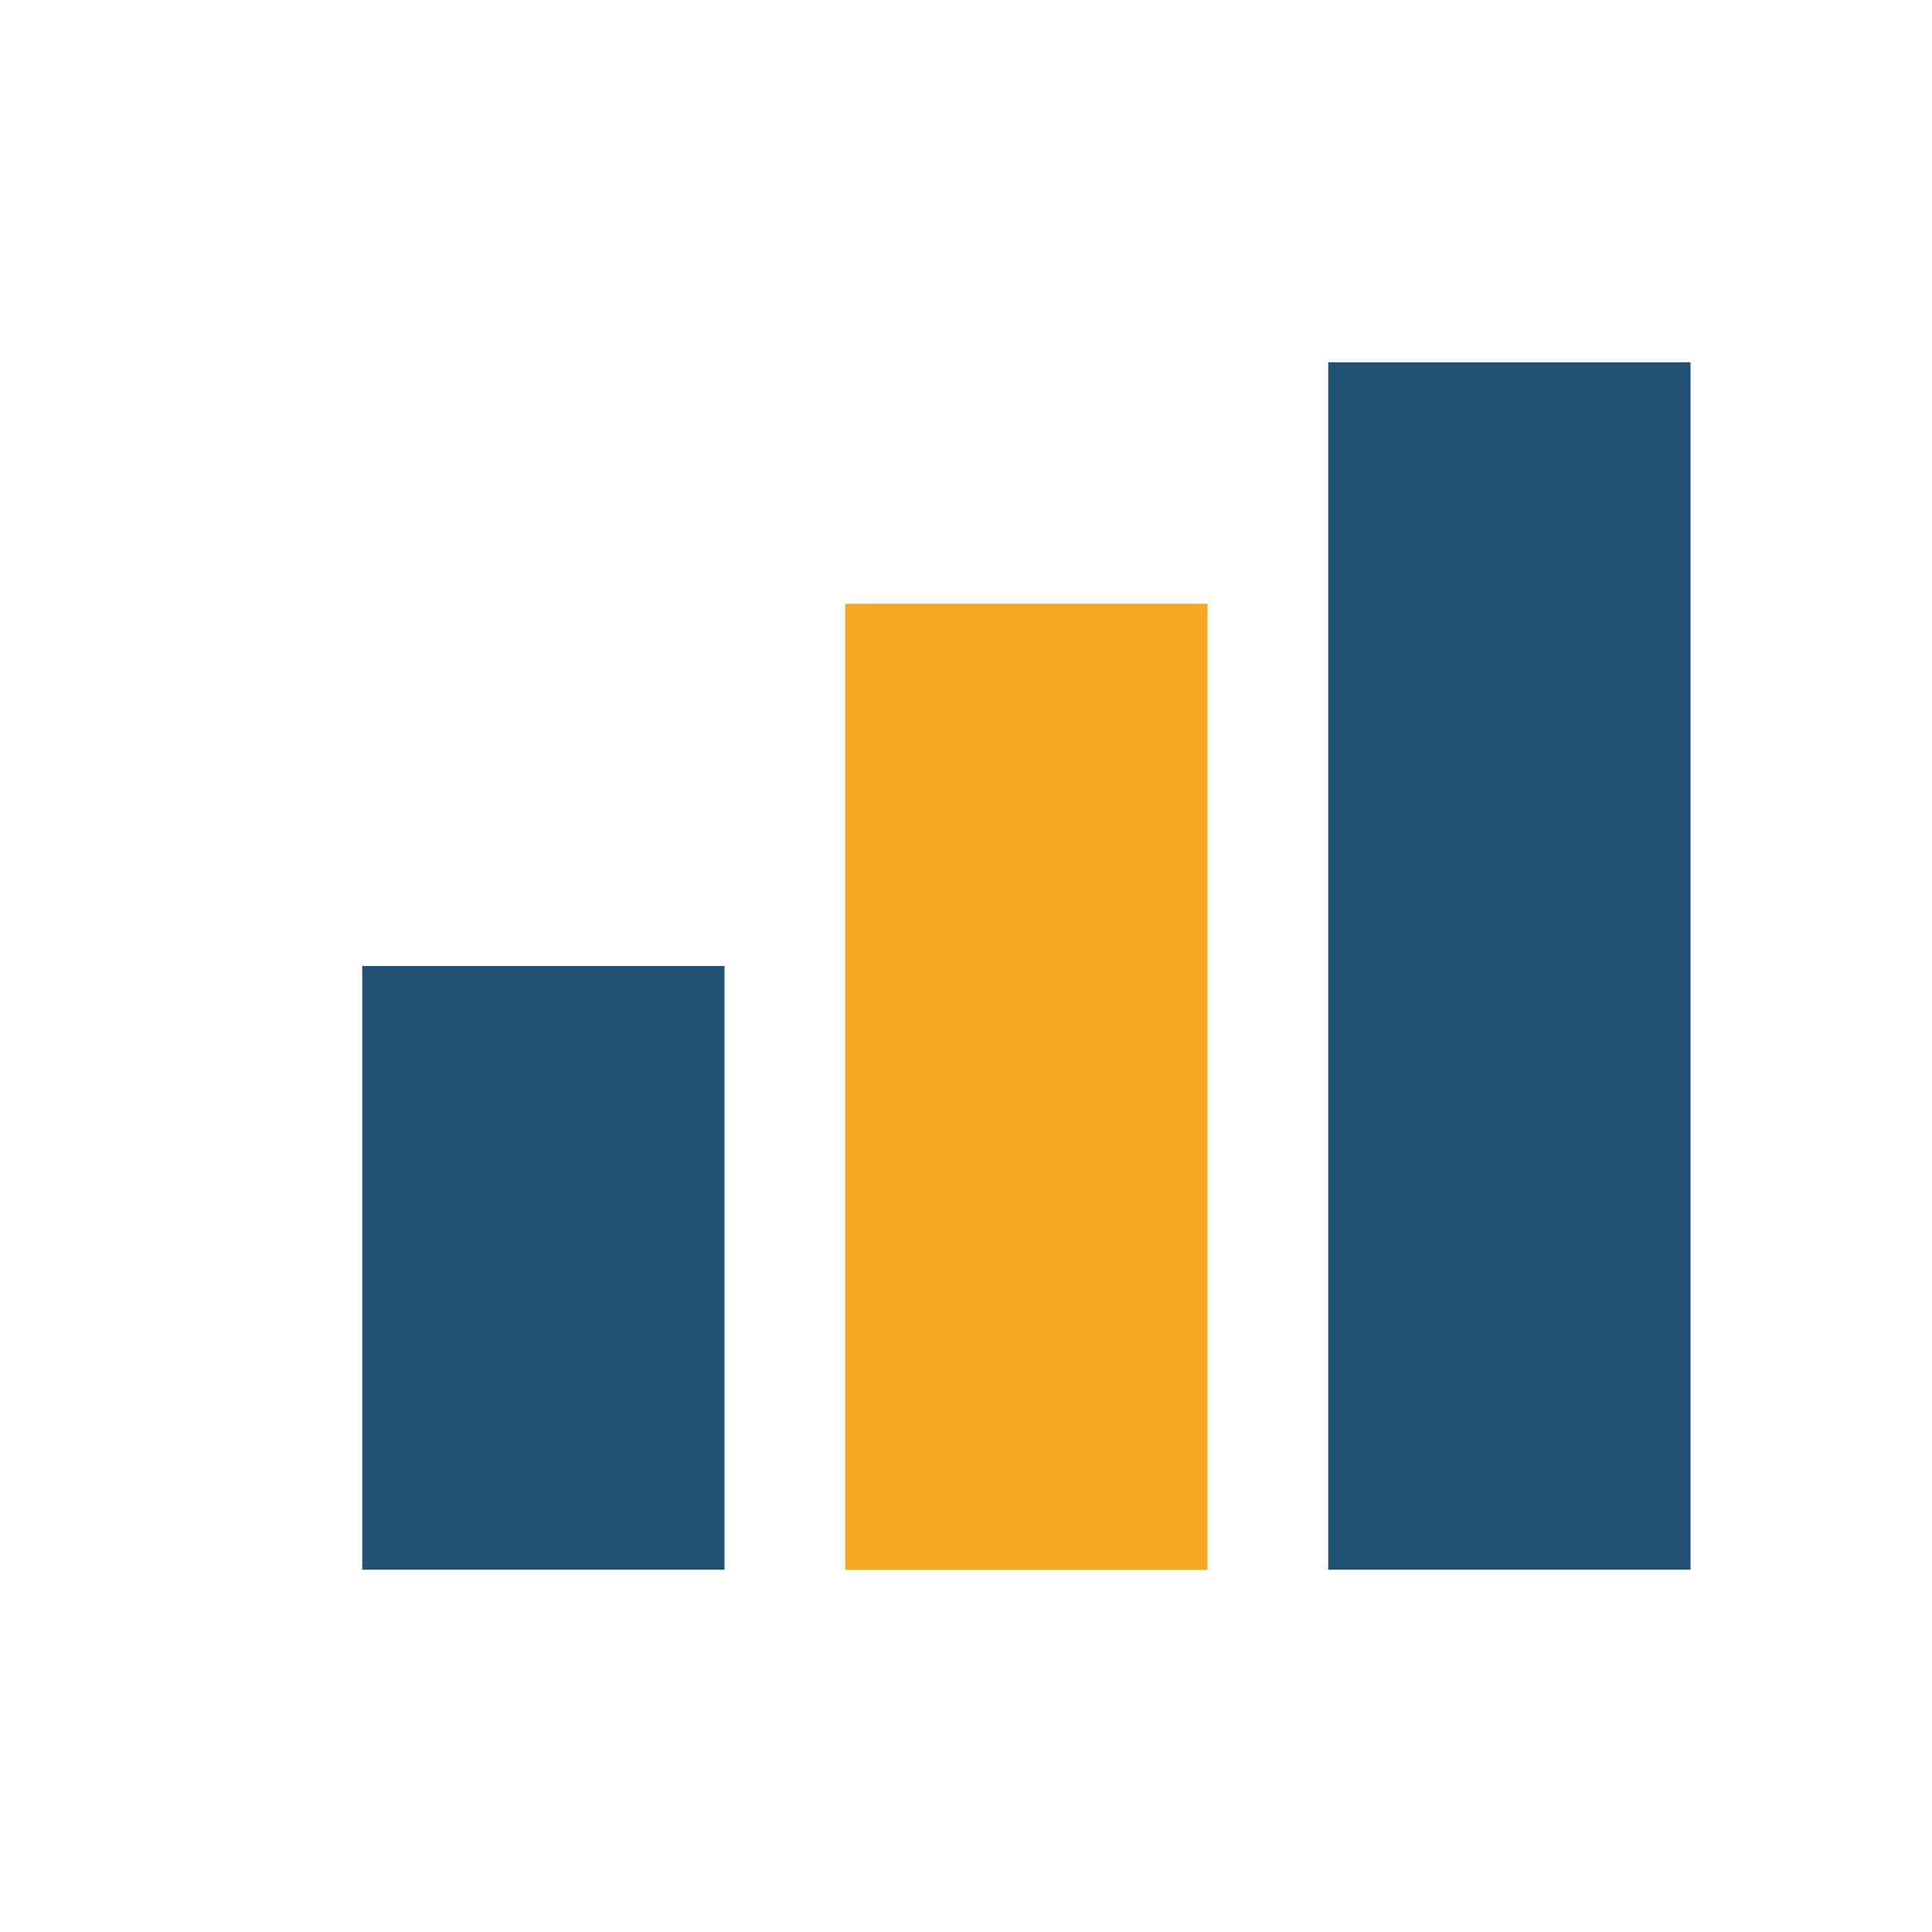
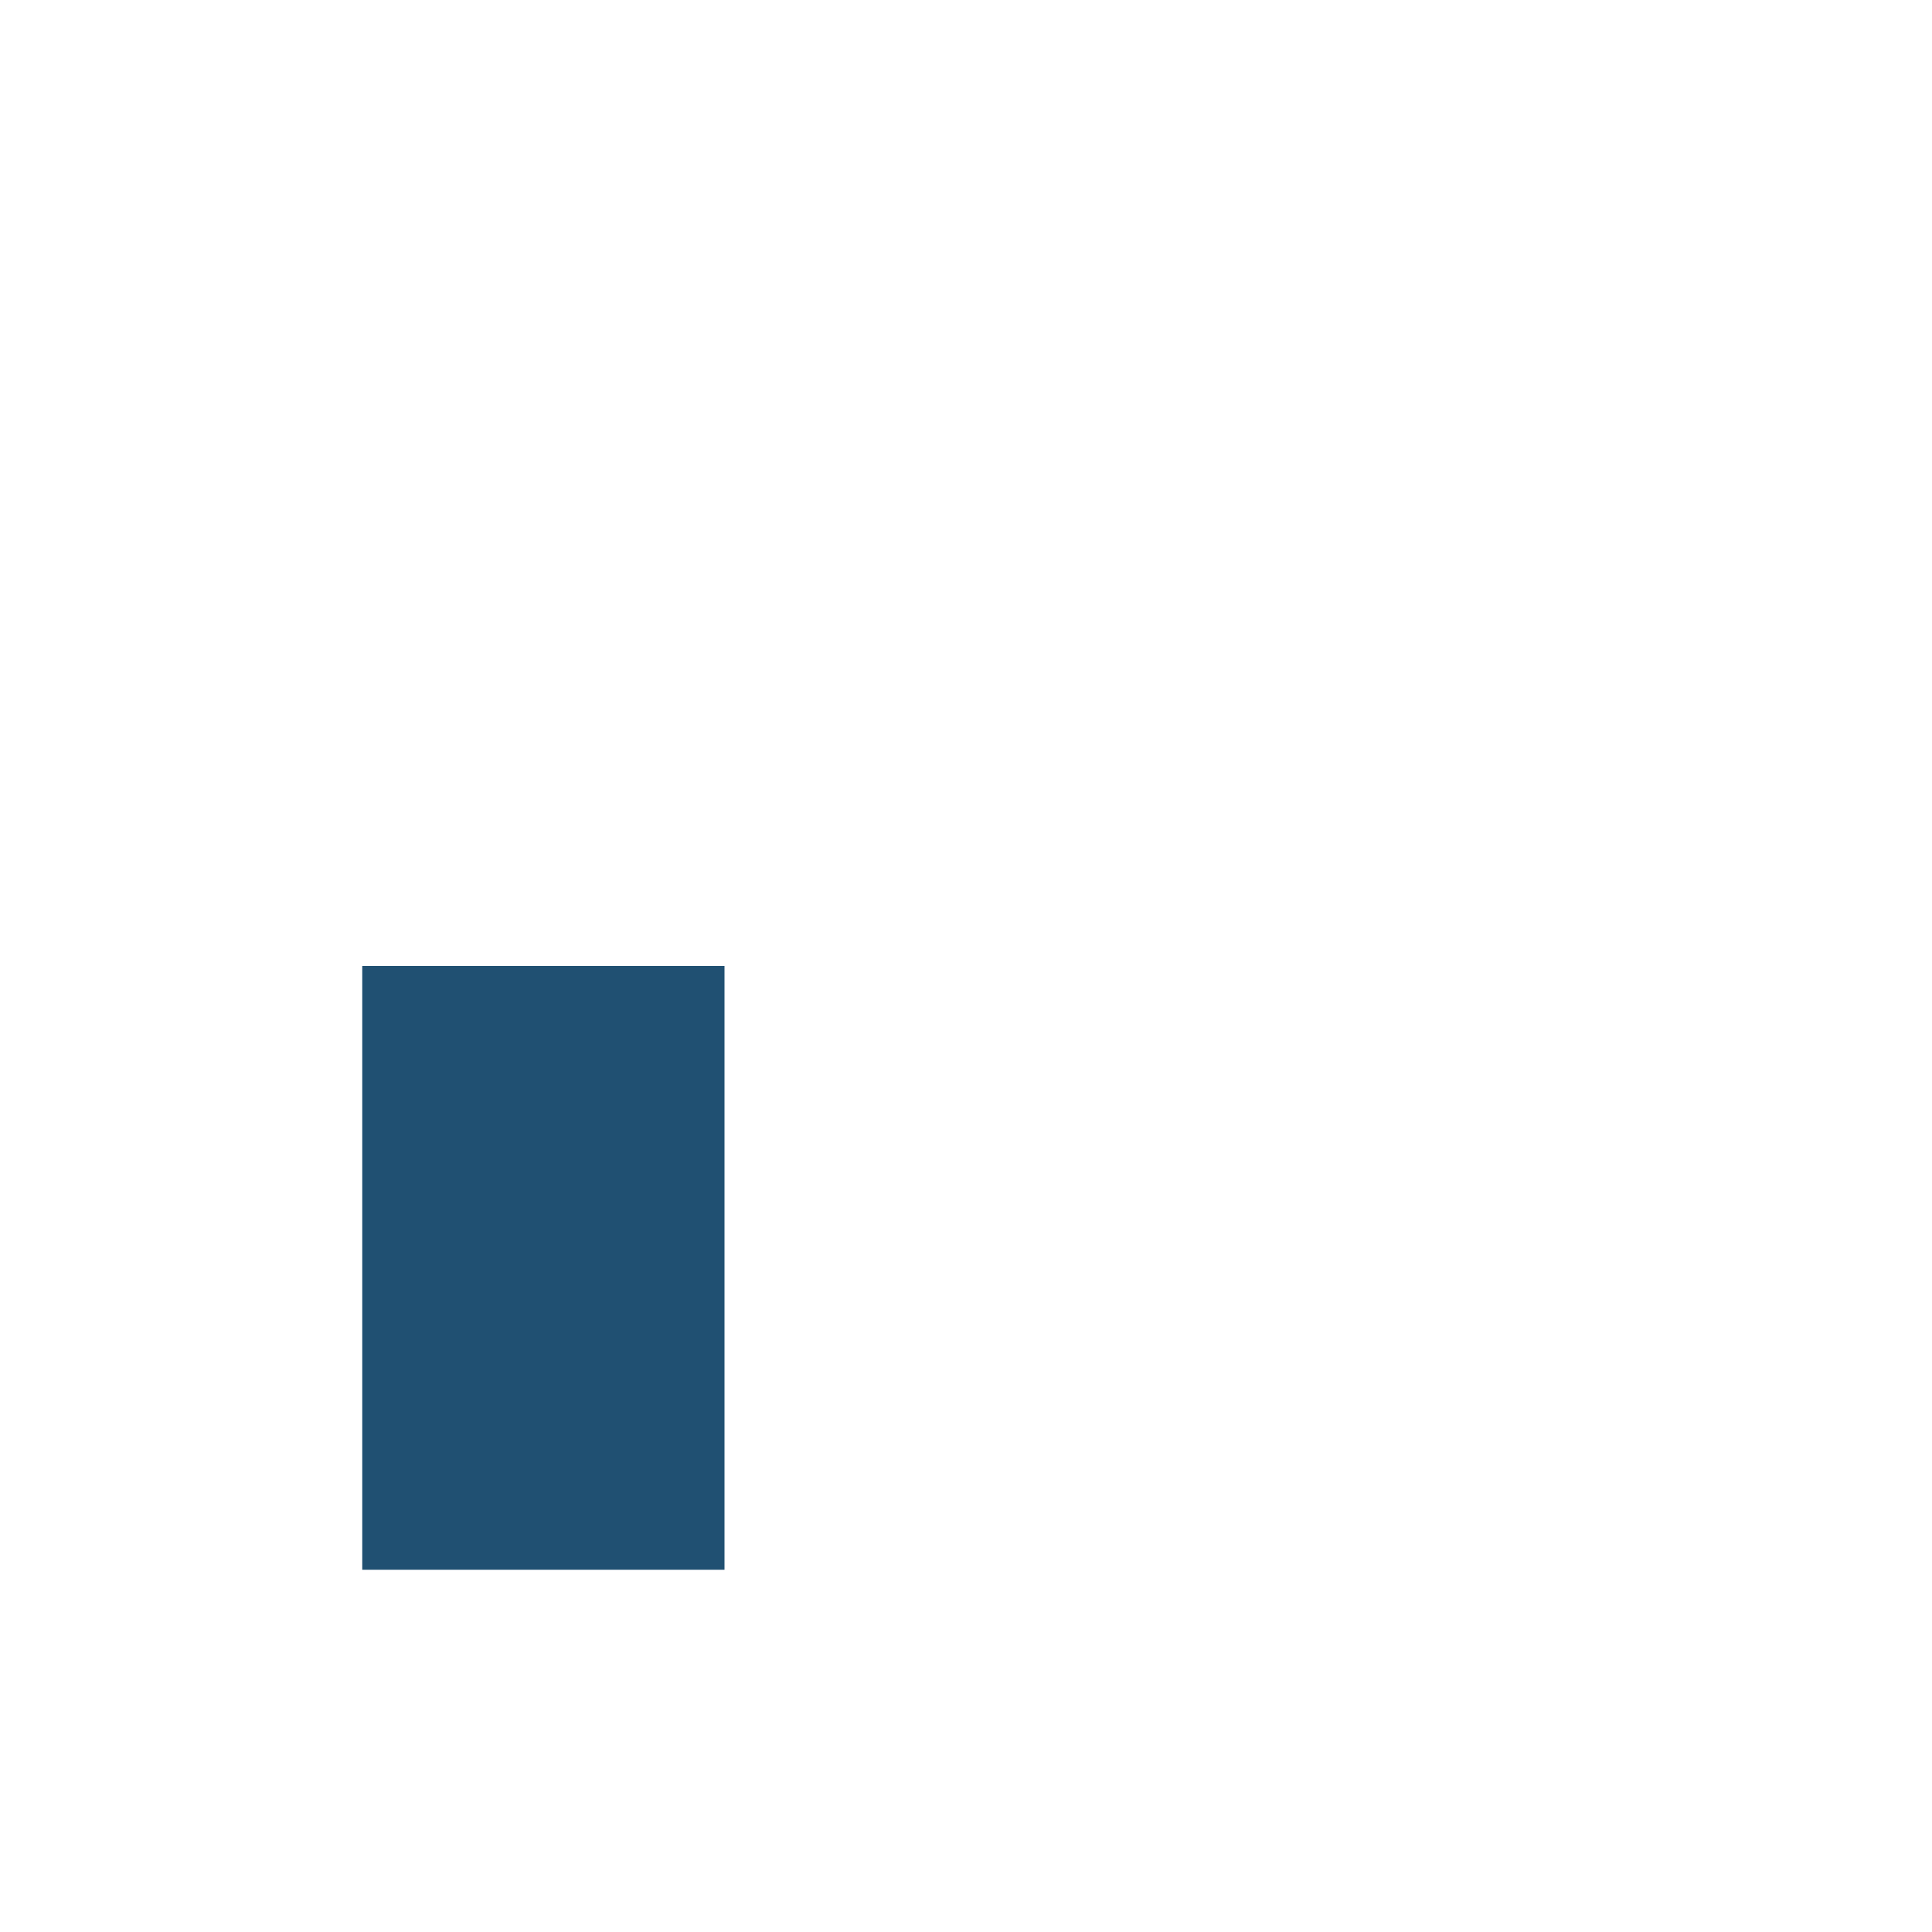
<svg xmlns="http://www.w3.org/2000/svg" width="32" height="32" viewBox="0 0 32 32">
  <rect x="6" y="16" width="6" height="10" fill="#205072" />
-   <rect x="14" y="10" width="6" height="16" fill="#F5A623" />
-   <rect x="22" y="6" width="6" height="20" fill="#205072" />
</svg>